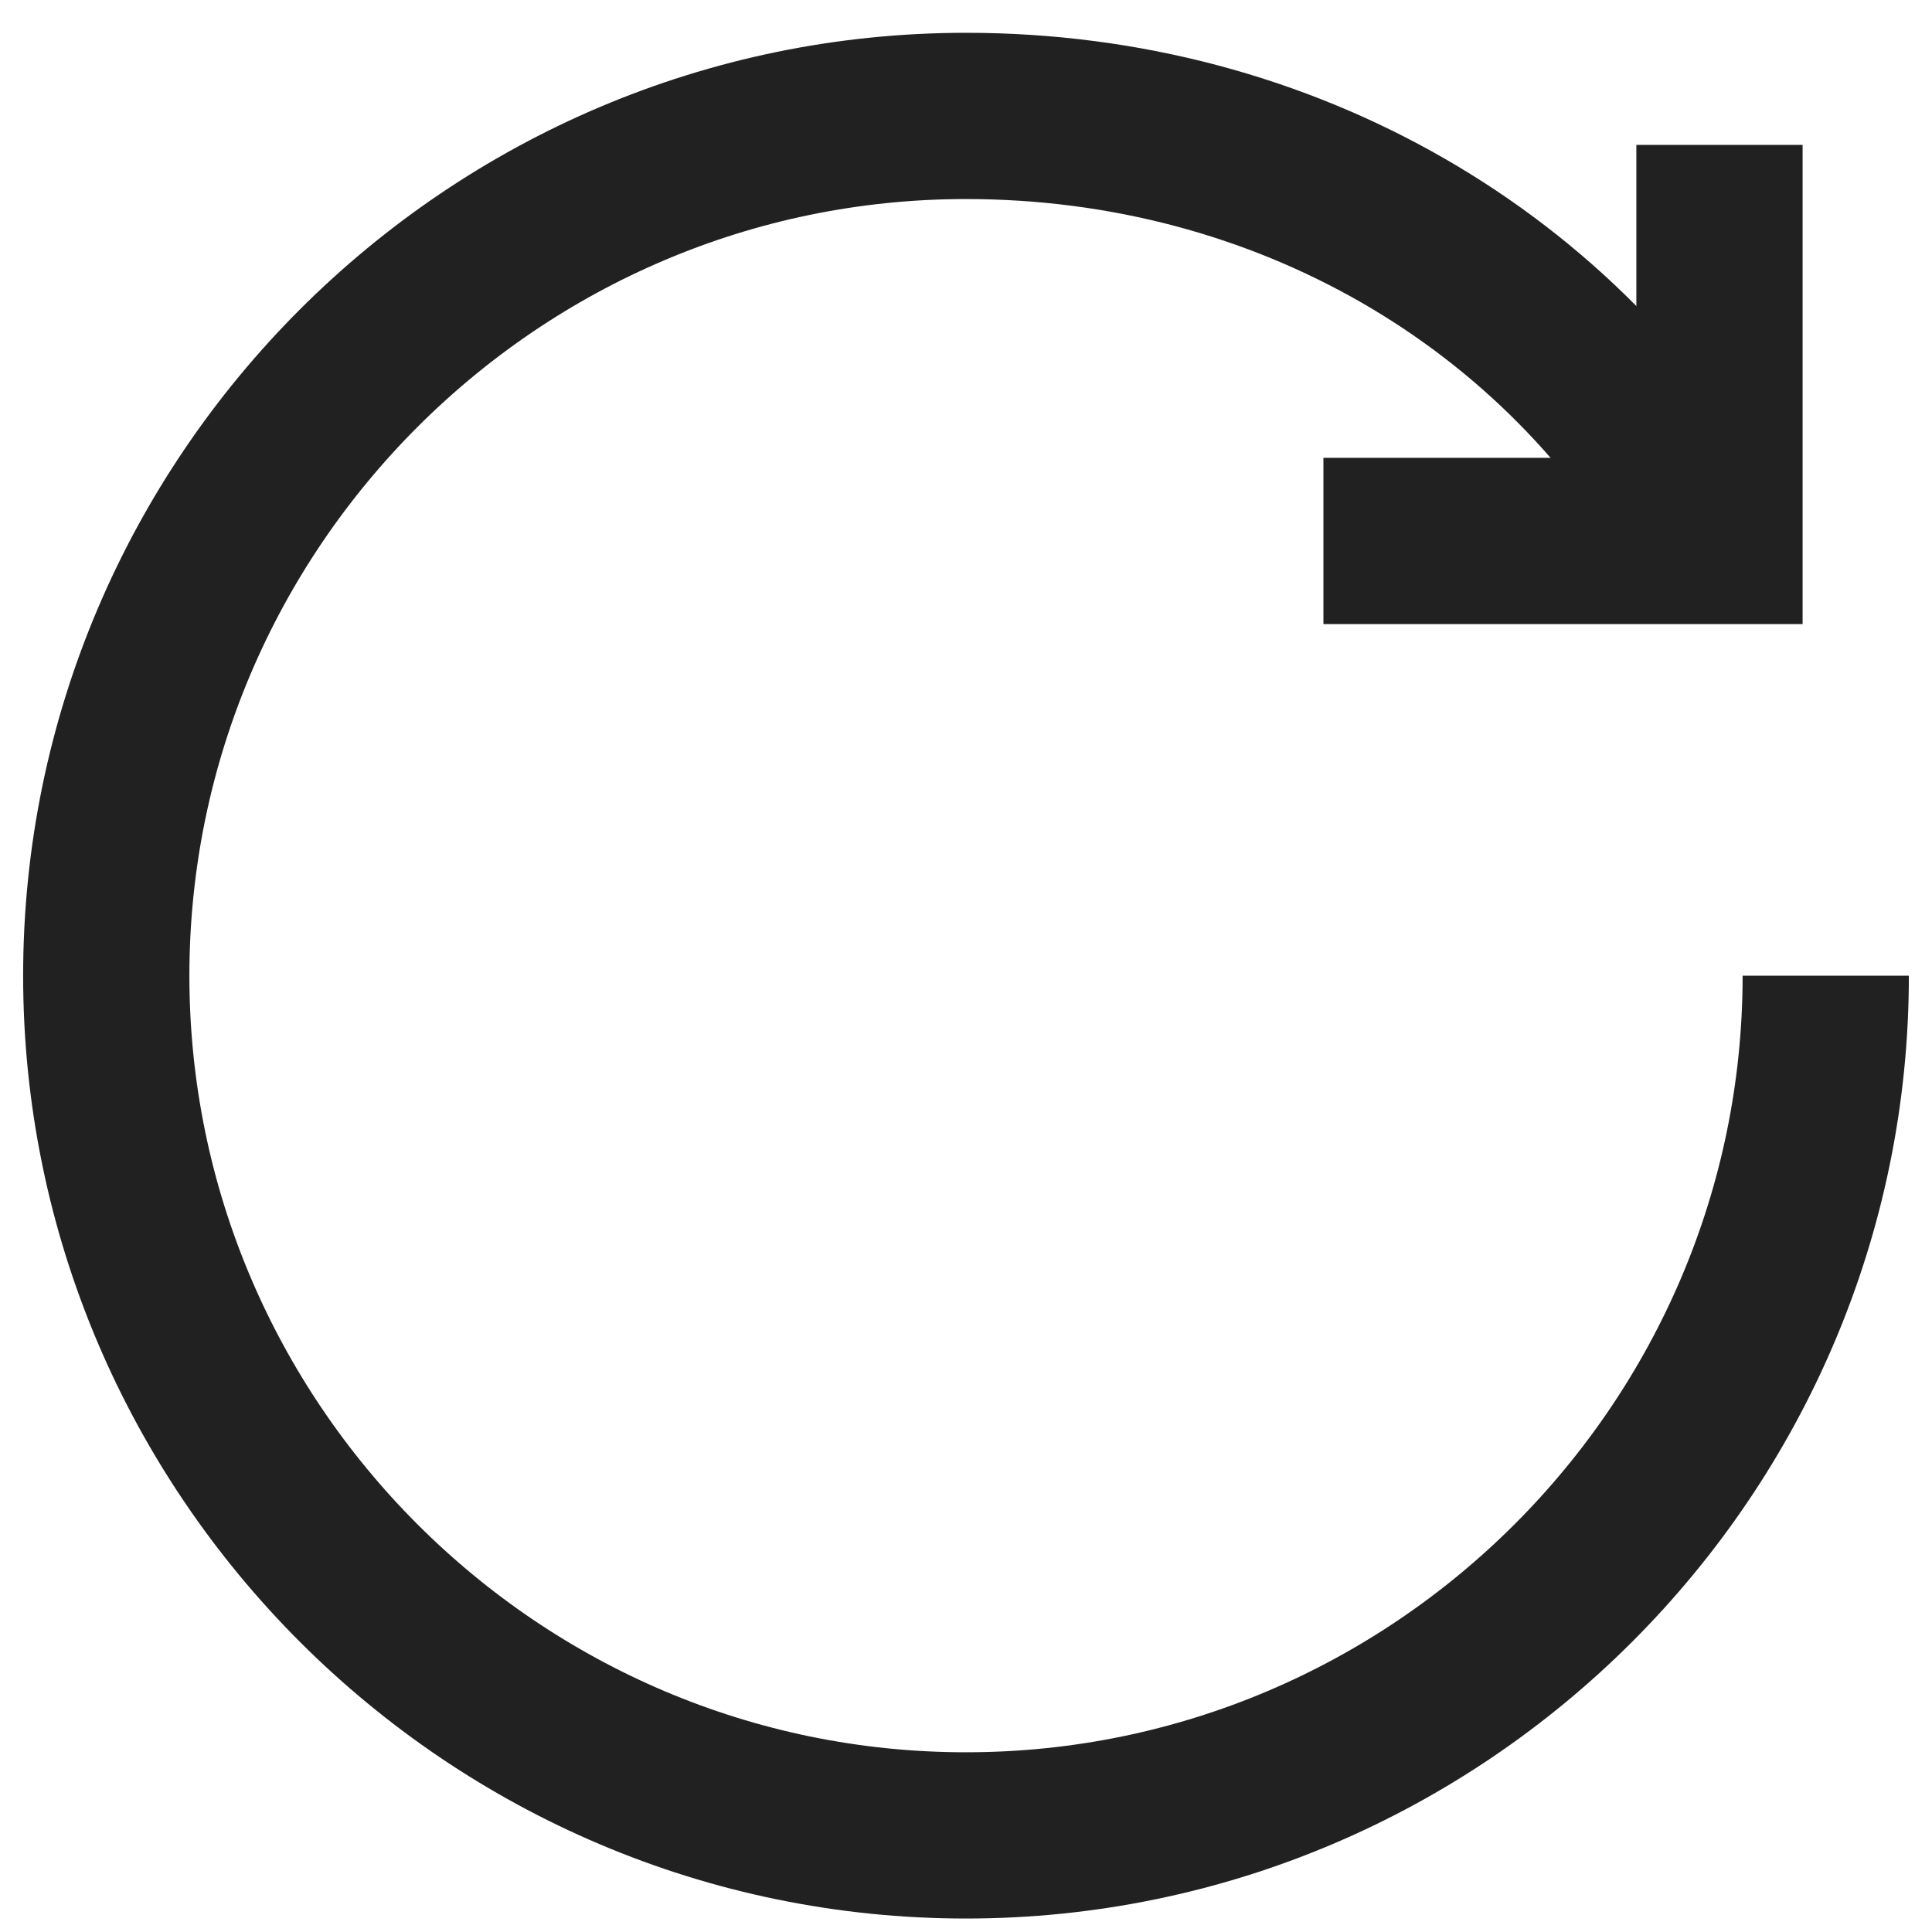
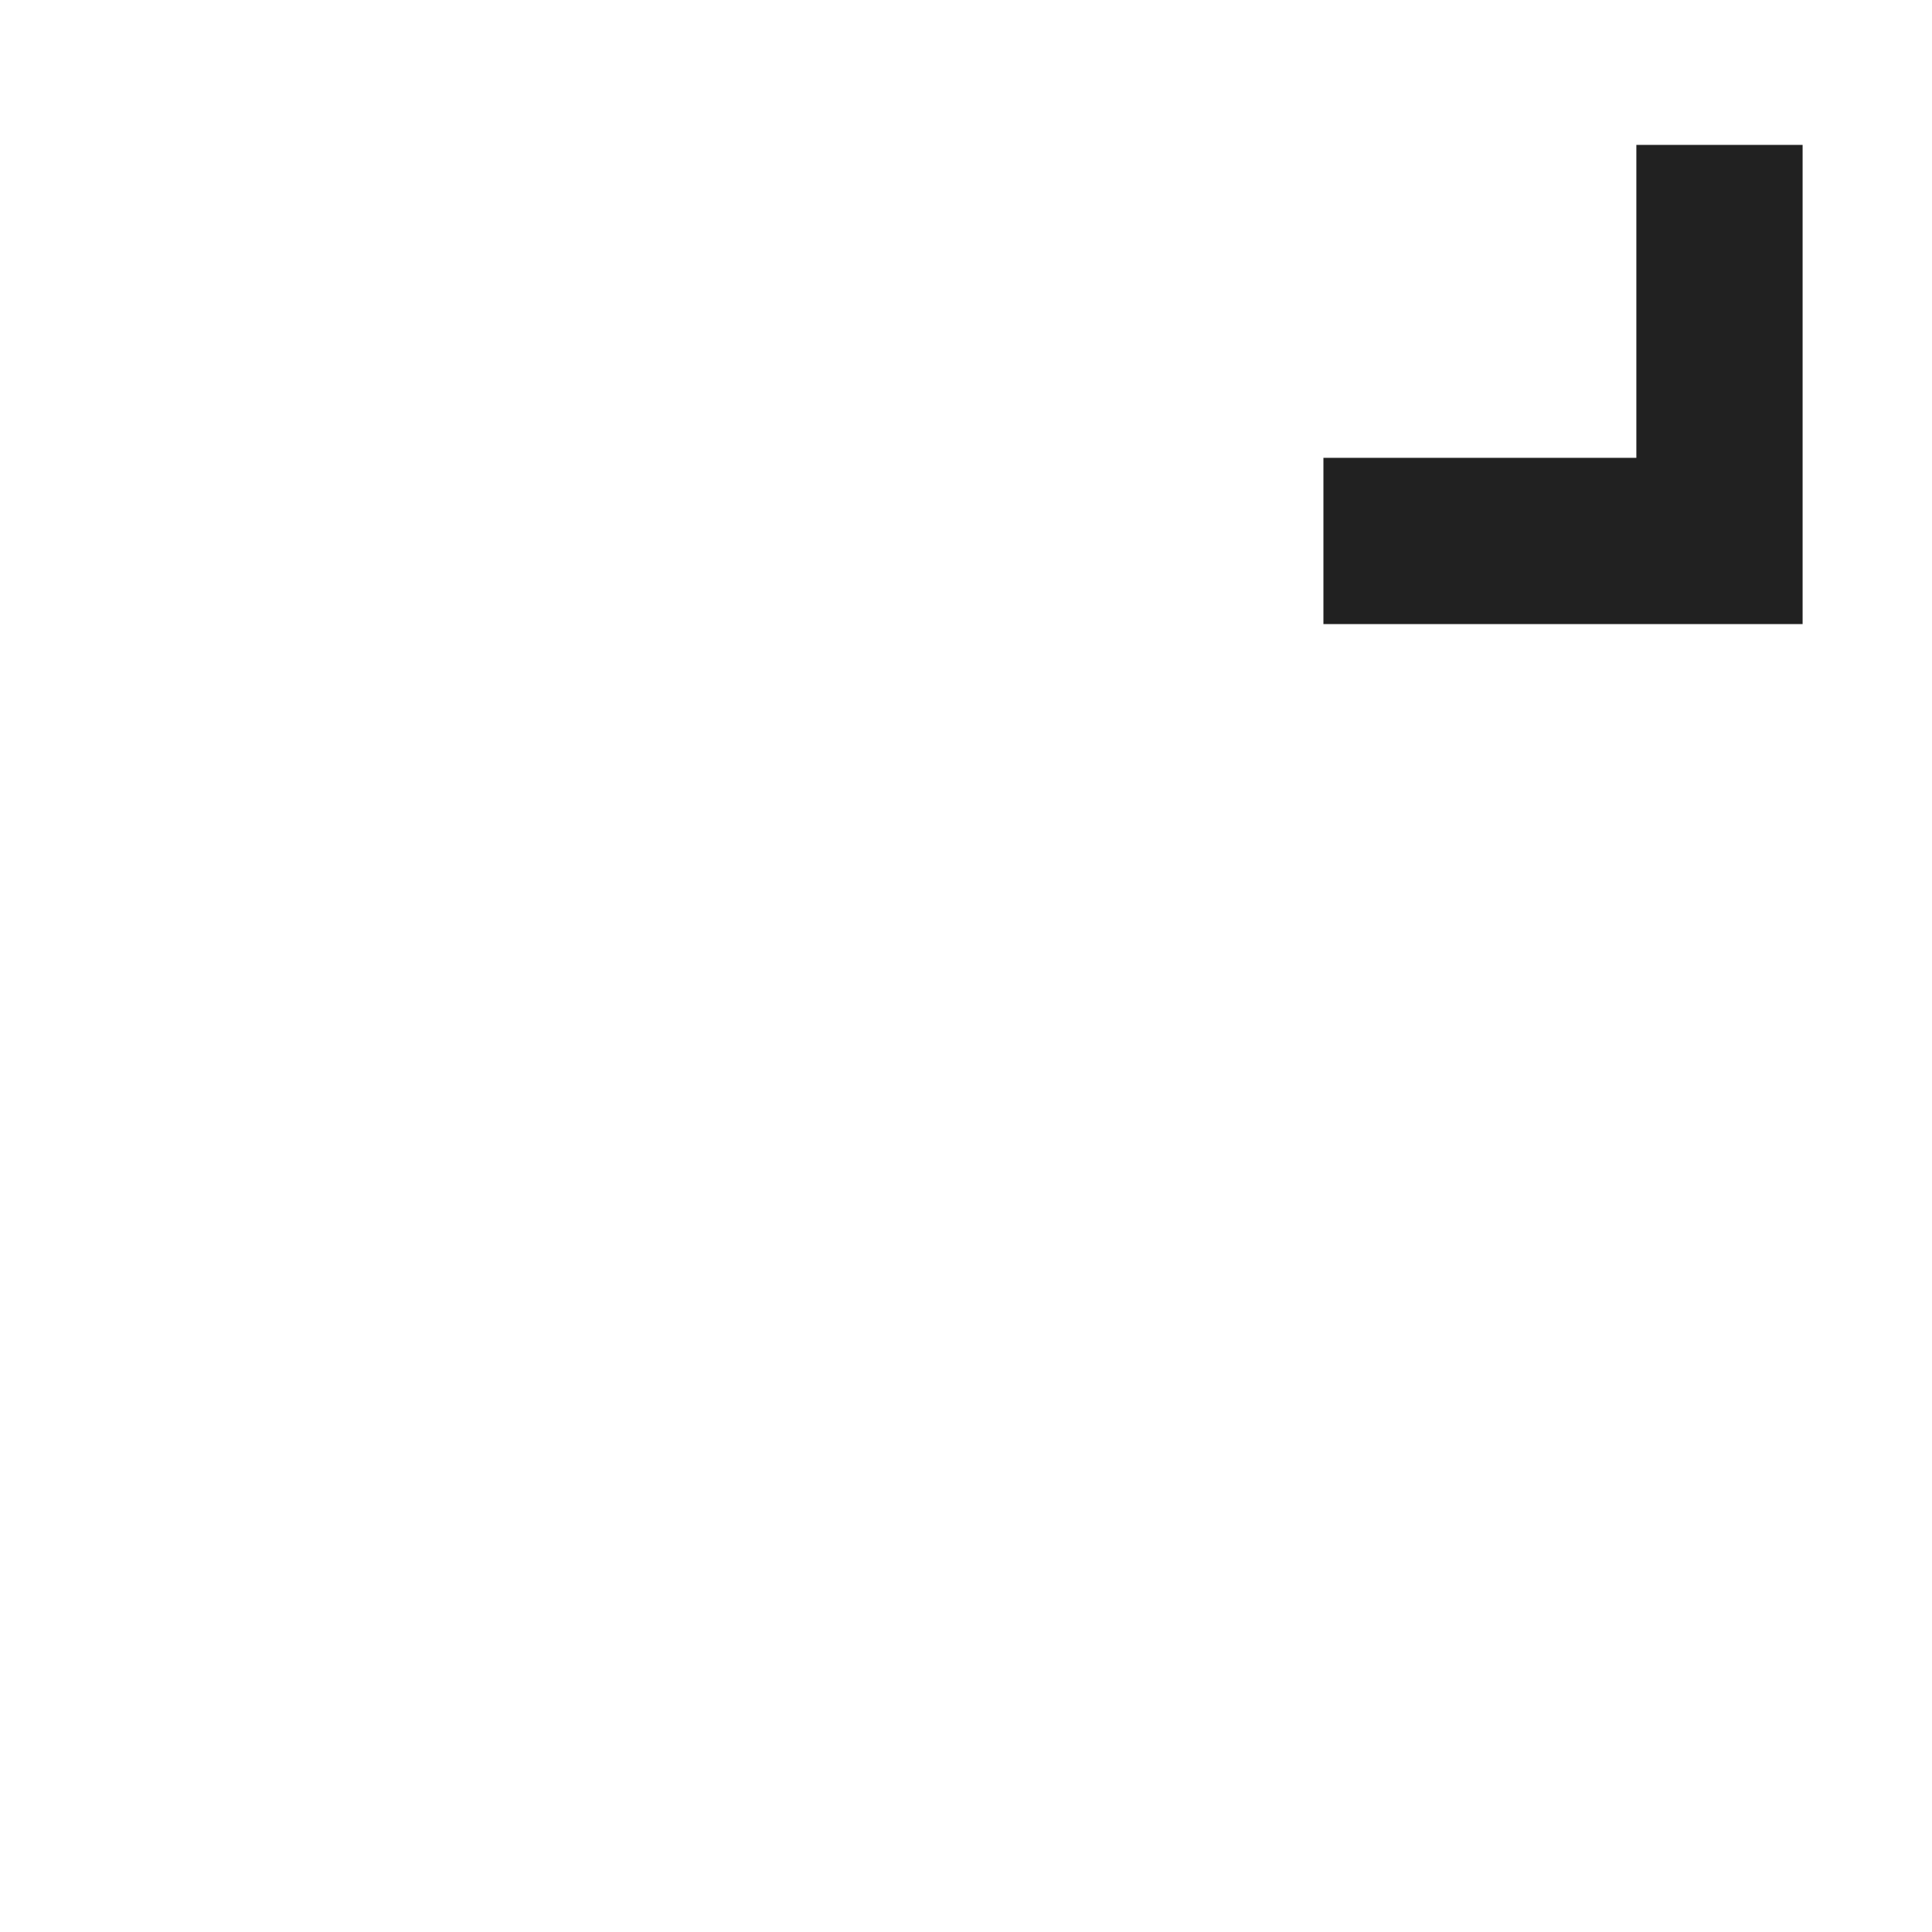
<svg xmlns="http://www.w3.org/2000/svg" version="1.1" id="Layer_1" x="0px" y="0px" viewBox="0 0 20 20" style="enable-background:new 0 0 20 20;" xml:space="preserve">
  <style type="text/css">
	.st0{fill:none;stroke:#212121;stroke-width:1.721;stroke-miterlimit:10;}
</style>
  <g>
    <polyline class="st0" points="17.8,1.5 17.8,5.6 13.7,5.6  " />
-     <path class="st0" d="M17.7,5.6c-1.5-2.7-4.4-4.4-7.7-4.4c-4.9,0-8.9,4-8.9,8.9s4,8.9,8.9,8.9s8.9-4,8.9-8.9" />
  </g>
</svg>